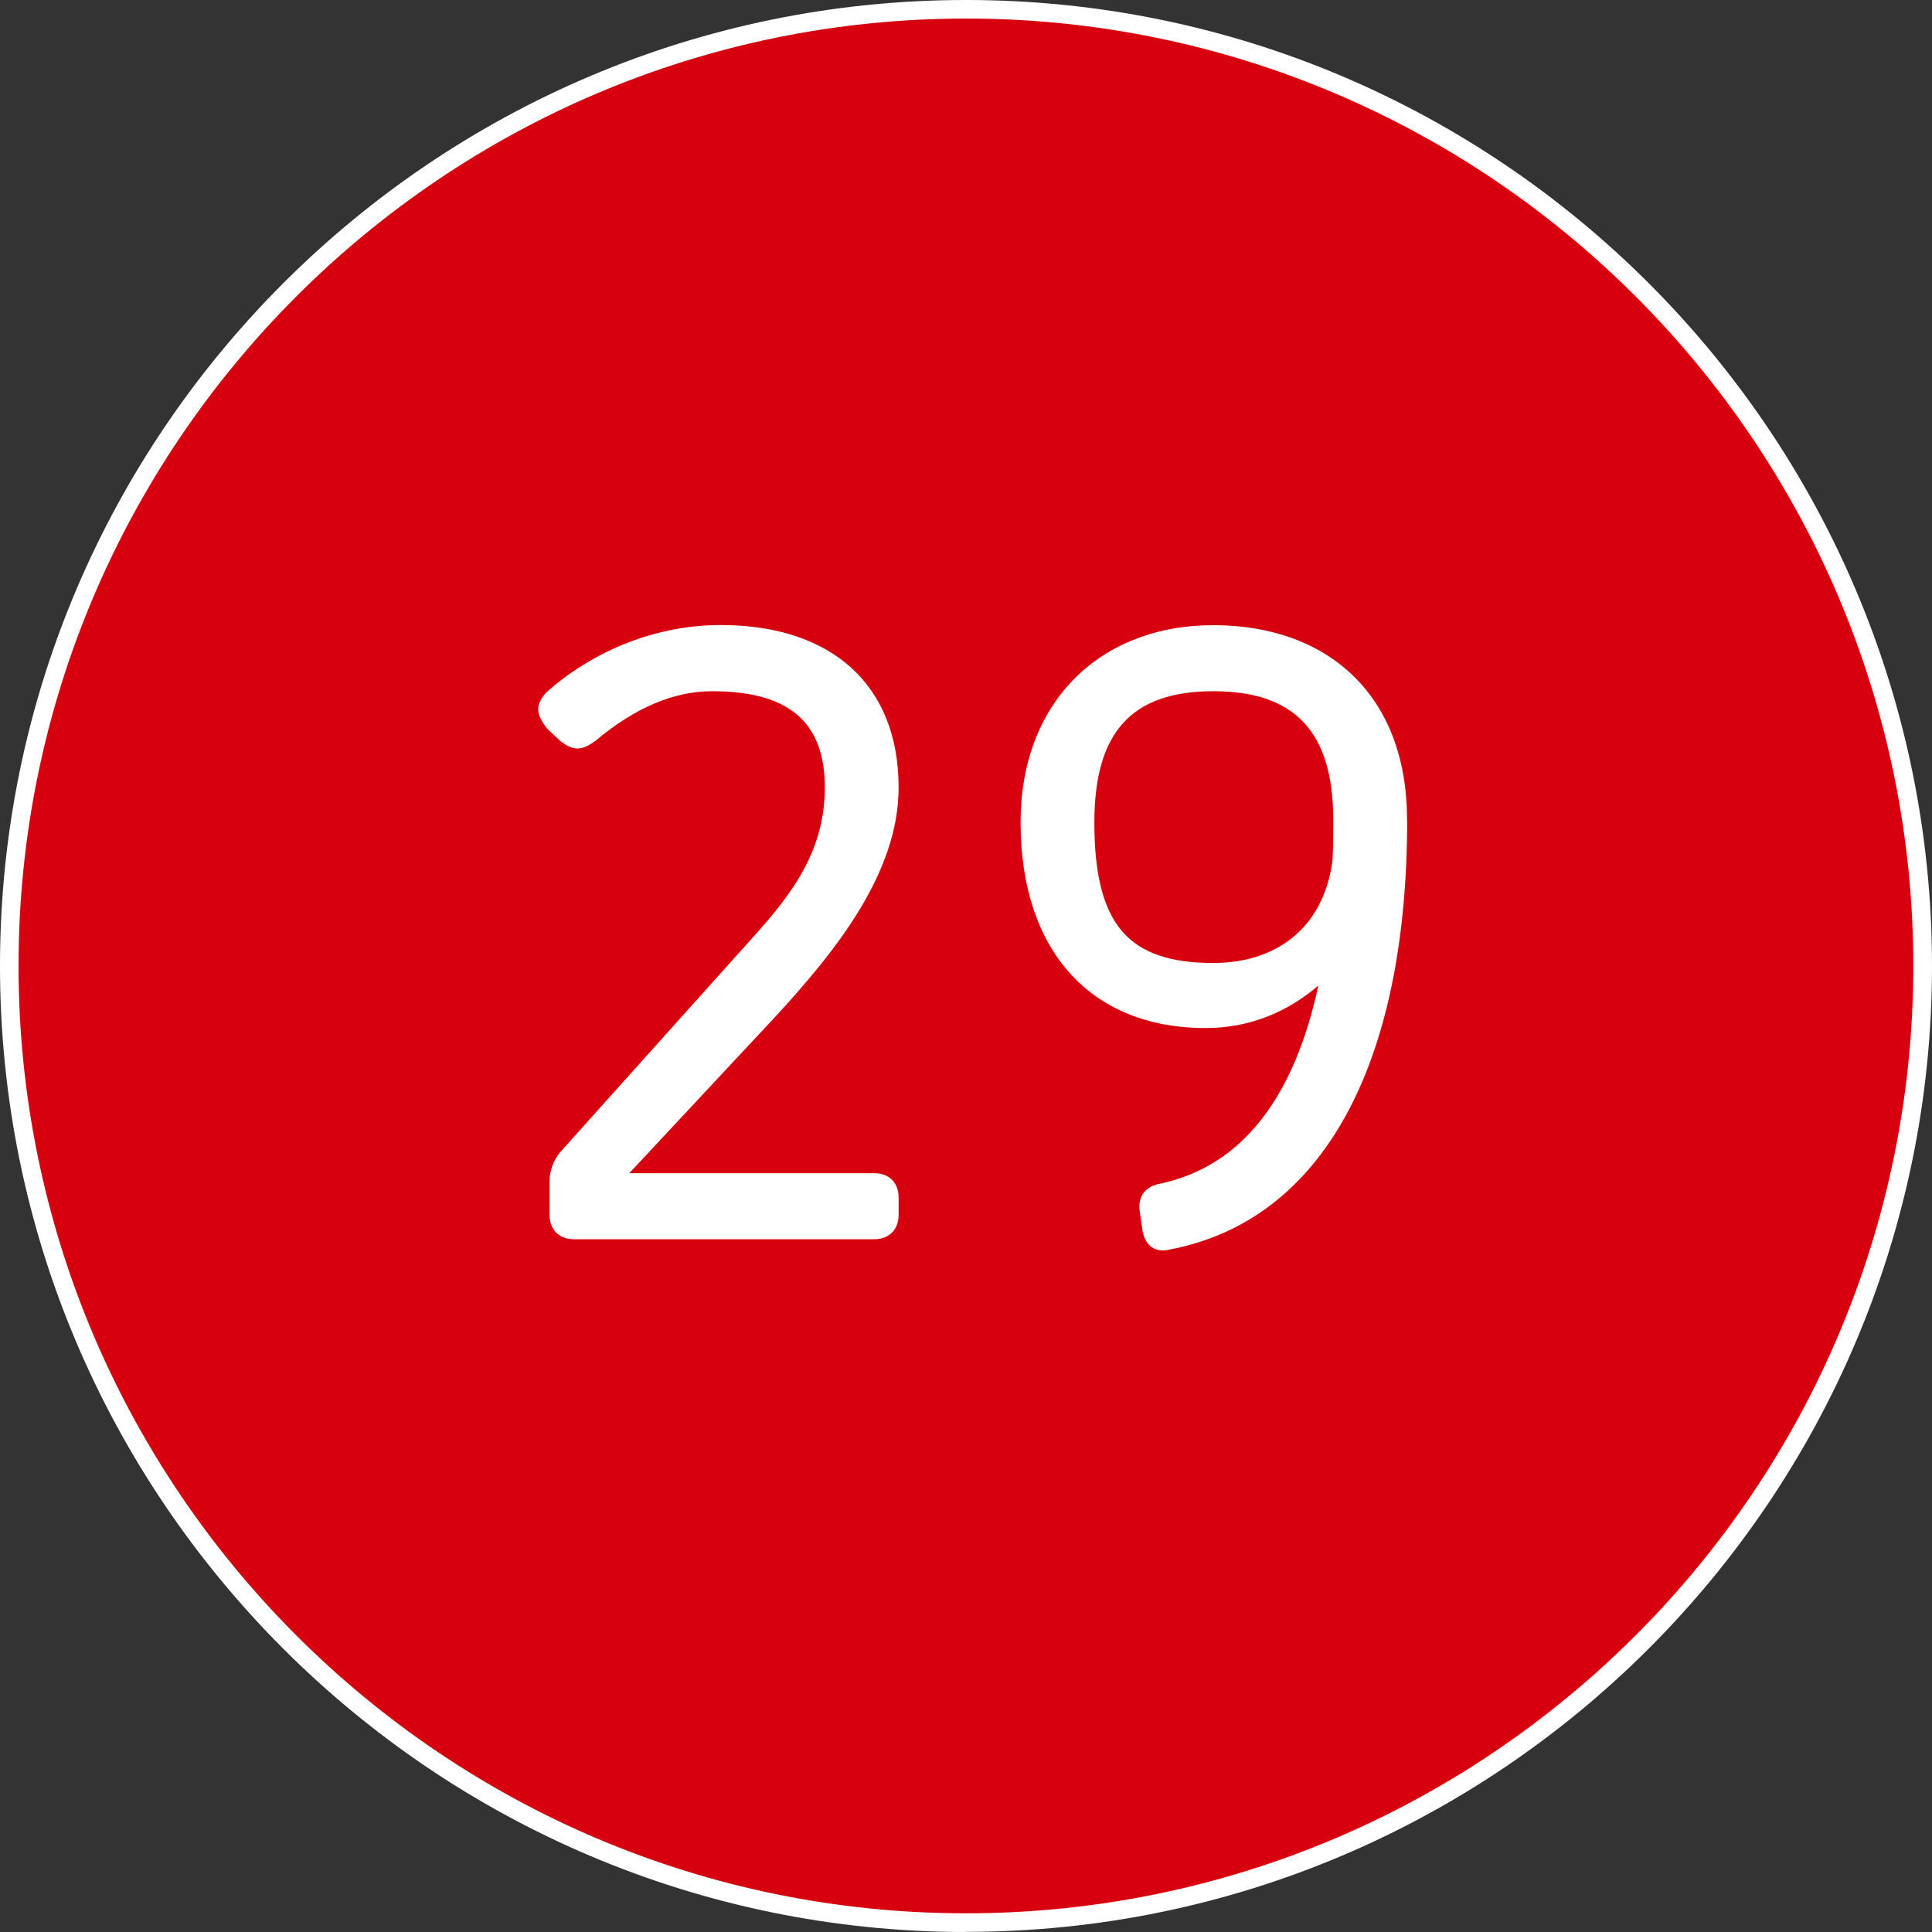
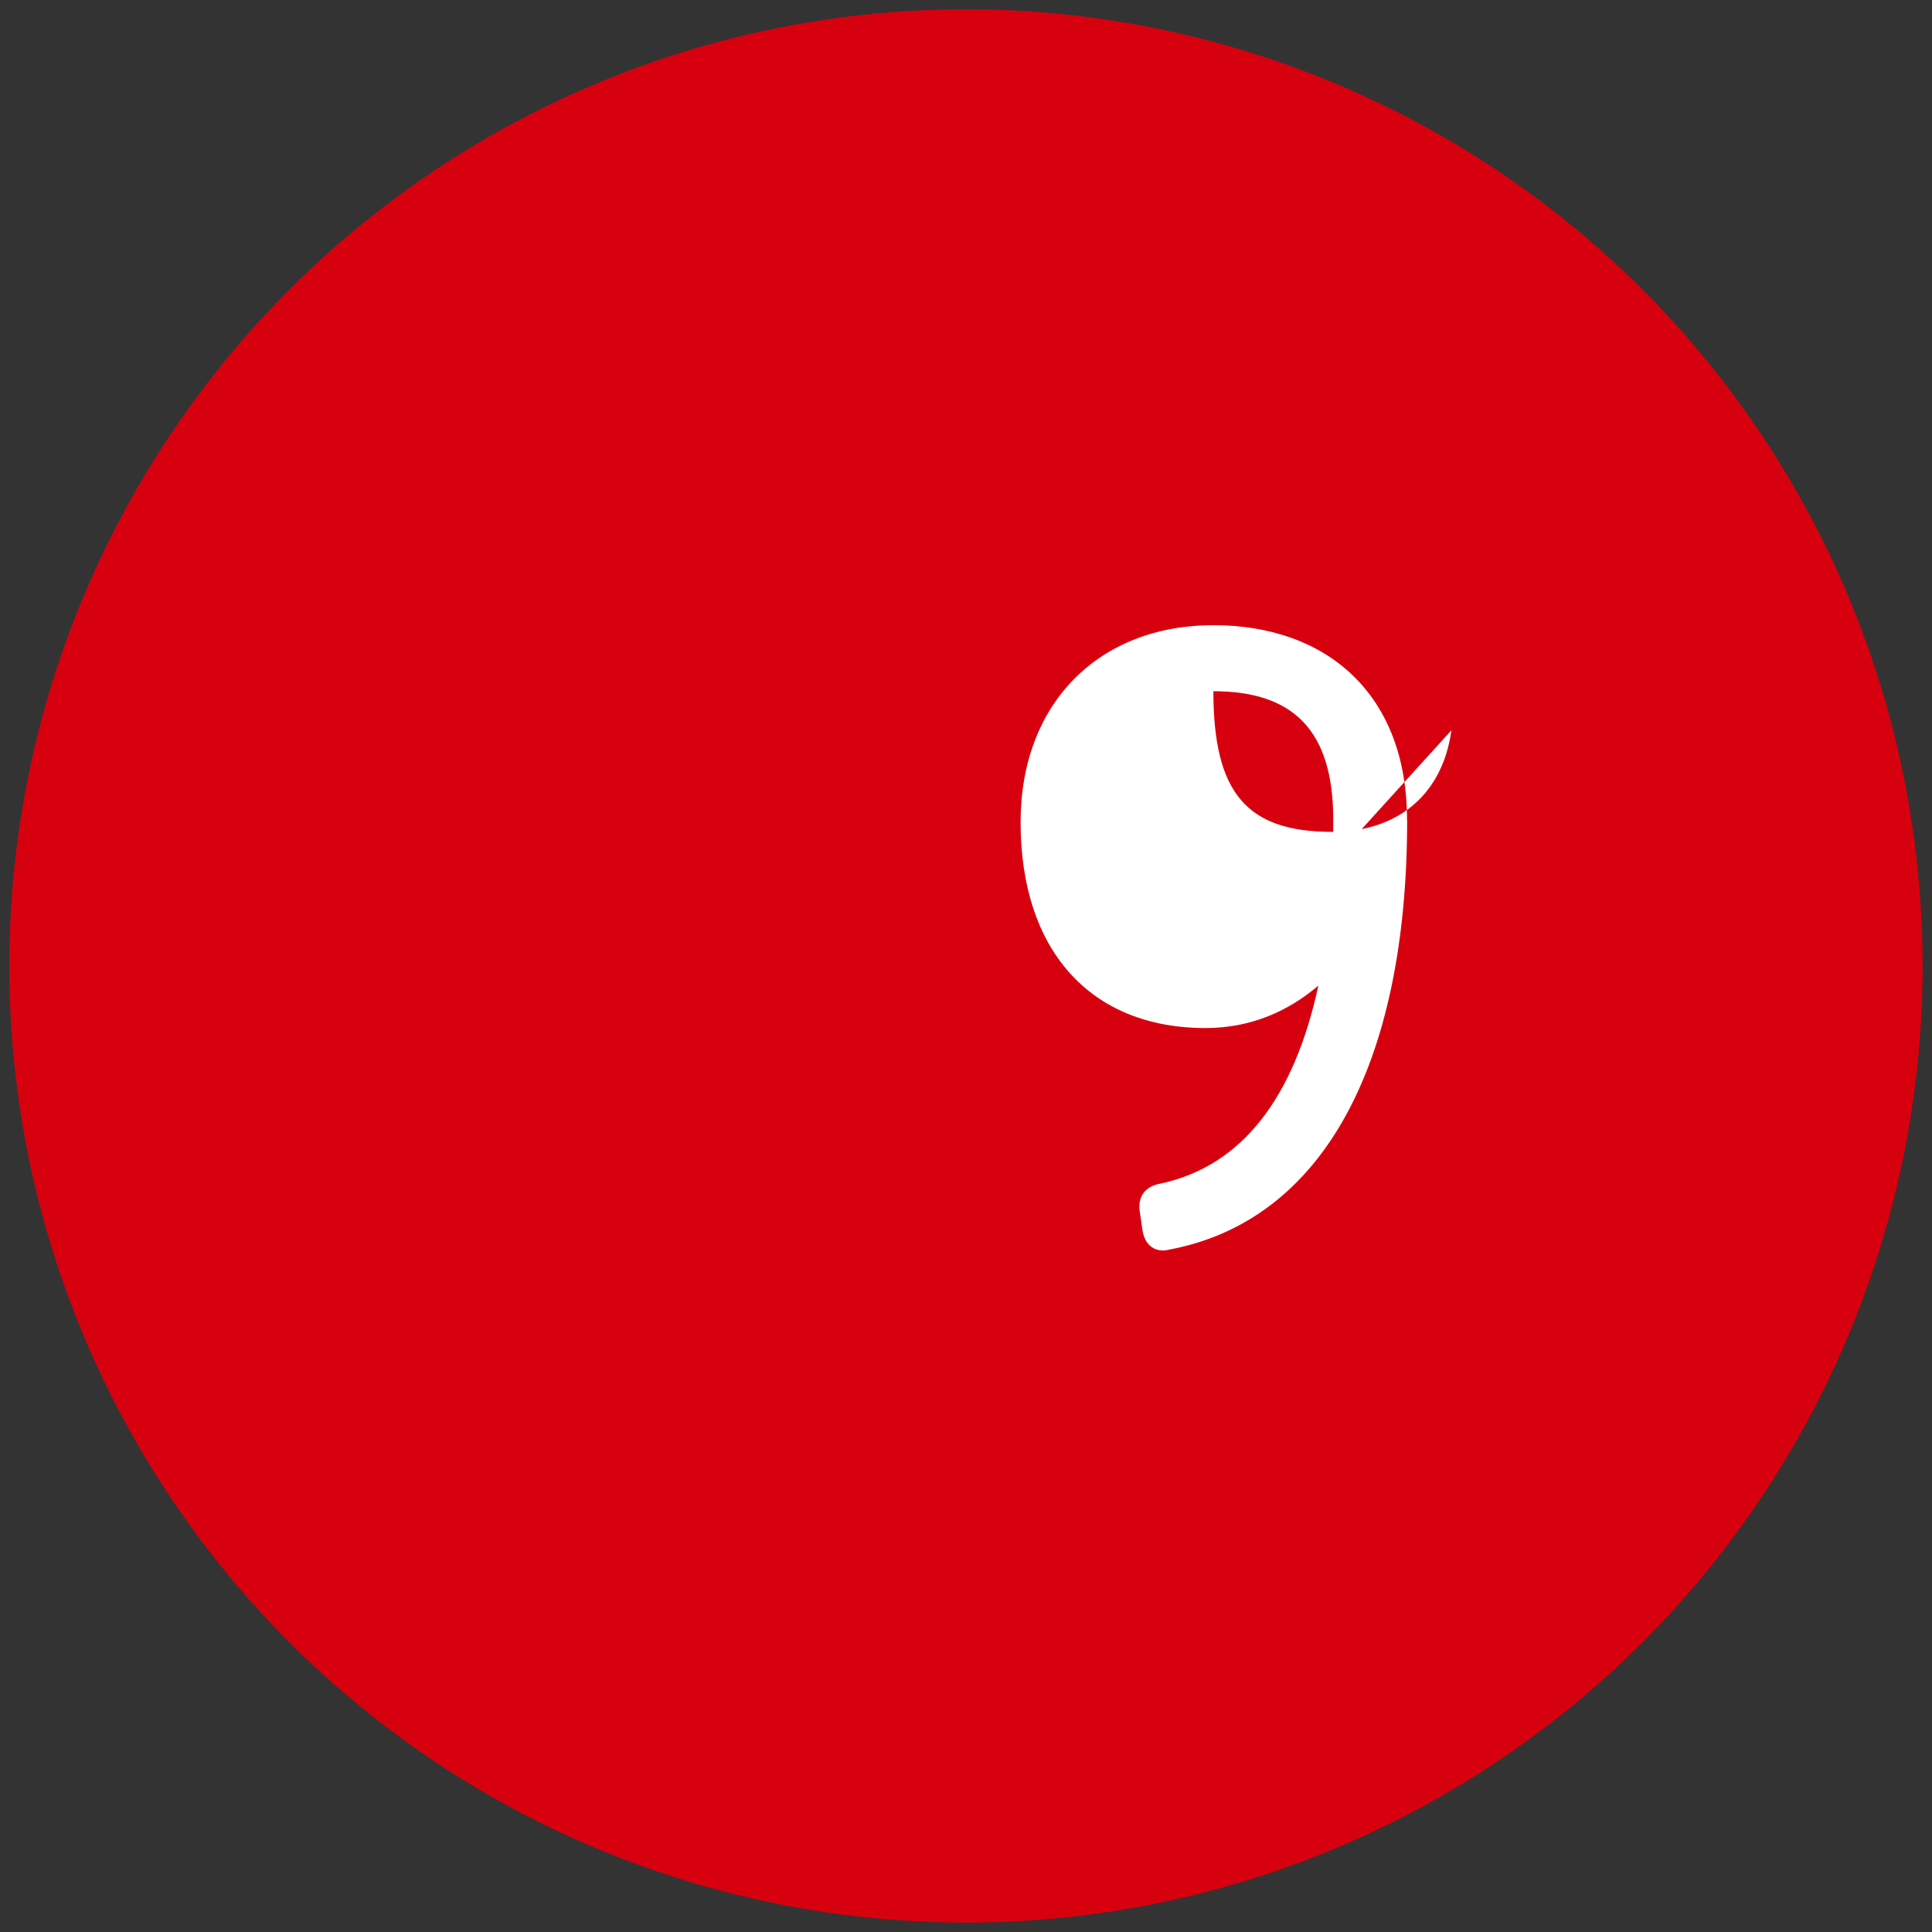
<svg xmlns="http://www.w3.org/2000/svg" id="b" viewBox="0 0 137.49 137.49">
  <rect x="0" y="0" width="137.49" height="137.49" fill="#333333" stroke="none" />
  <g id="c">
    <circle cx="68.74" cy="68.74" r="68.08" style="fill:#d7000f; stroke-width:0px;" />
-     <path d="m68.75,137.49C30.84,137.49,0,106.65,0,68.74S30.84,0,68.75,0s68.74,30.84,68.74,68.74-30.84,68.74-68.74,68.74Zm0-136.17C31.57,1.32,1.32,31.57,1.32,68.74s30.25,67.42,67.42,67.42,67.42-30.24,67.42-67.42S105.92,1.32,68.75,1.32Z" style="fill:#fff; stroke-width:0px;" />
-     <path d="m44.79,83.49h17.43c1.11,0,1.73.74,1.73,1.73v1.24c0,1.11-.75,1.73-1.73,1.73h-21.38c-1.11,0-1.73-.74-1.73-1.73v-2.35c0-.8.25-1.48.74-2.1l12.36-13.78c3.03-3.4,6.49-6.74,6.49-12.18,0-4.64-2.53-6.86-8.03-6.86-2.72,0-5.5,1.18-8.28,3.52-.93.68-1.55.8-2.54,0l-.93-.87c-.37-.5-.62-.93-.62-1.36s.25-.87.62-1.24c3.34-2.96,7.79-4.76,12.36-4.76,7.91,0,12.67,4.27,12.67,11.56,0,6.18-4.64,11.8-8.66,16.19l-10.5,11.25Z" style="fill:#fff; stroke-width:0px;" />
-     <path d="m100.14,58.34c0,17.49-6.06,28.55-16.94,30.59-.25.06-.31.06-.43.06-.81,0-1.36-.56-1.48-1.54l-.19-1.3c-.12-1.05.43-1.73,1.48-1.92,5.81-1.24,9.52-6.12,11.24-14.09-2.1,1.79-4.76,3.02-8.03,3.02-8.22,0-13.16-5.56-13.16-14.64,0-8.53,5.62-14.03,13.72-14.03s13.78,4.94,13.78,13.84Zm-5.32,2.96c.06-.93.06-1.91.06-2.96,0-6.3-2.78-9.15-8.53-9.15s-8.47,2.84-8.47,9.33c0,7.29,2.41,10.01,8.47,10.01,4.33,0,7.79-2.35,8.47-7.23Z" style="fill:#fff; stroke-width:0px;" />
+     <path d="m100.14,58.34c0,17.49-6.06,28.55-16.94,30.59-.25.06-.31.06-.43.06-.81,0-1.36-.56-1.48-1.54l-.19-1.3c-.12-1.05.43-1.73,1.48-1.92,5.81-1.24,9.52-6.12,11.24-14.09-2.1,1.79-4.76,3.02-8.03,3.02-8.22,0-13.16-5.56-13.16-14.64,0-8.53,5.62-14.03,13.72-14.03s13.78,4.94,13.78,13.84Zm-5.32,2.96c.06-.93.06-1.91.06-2.96,0-6.3-2.78-9.15-8.53-9.15c0,7.29,2.41,10.01,8.47,10.01,4.33,0,7.79-2.35,8.47-7.23Z" style="fill:#fff; stroke-width:0px;" />
  </g>
</svg>